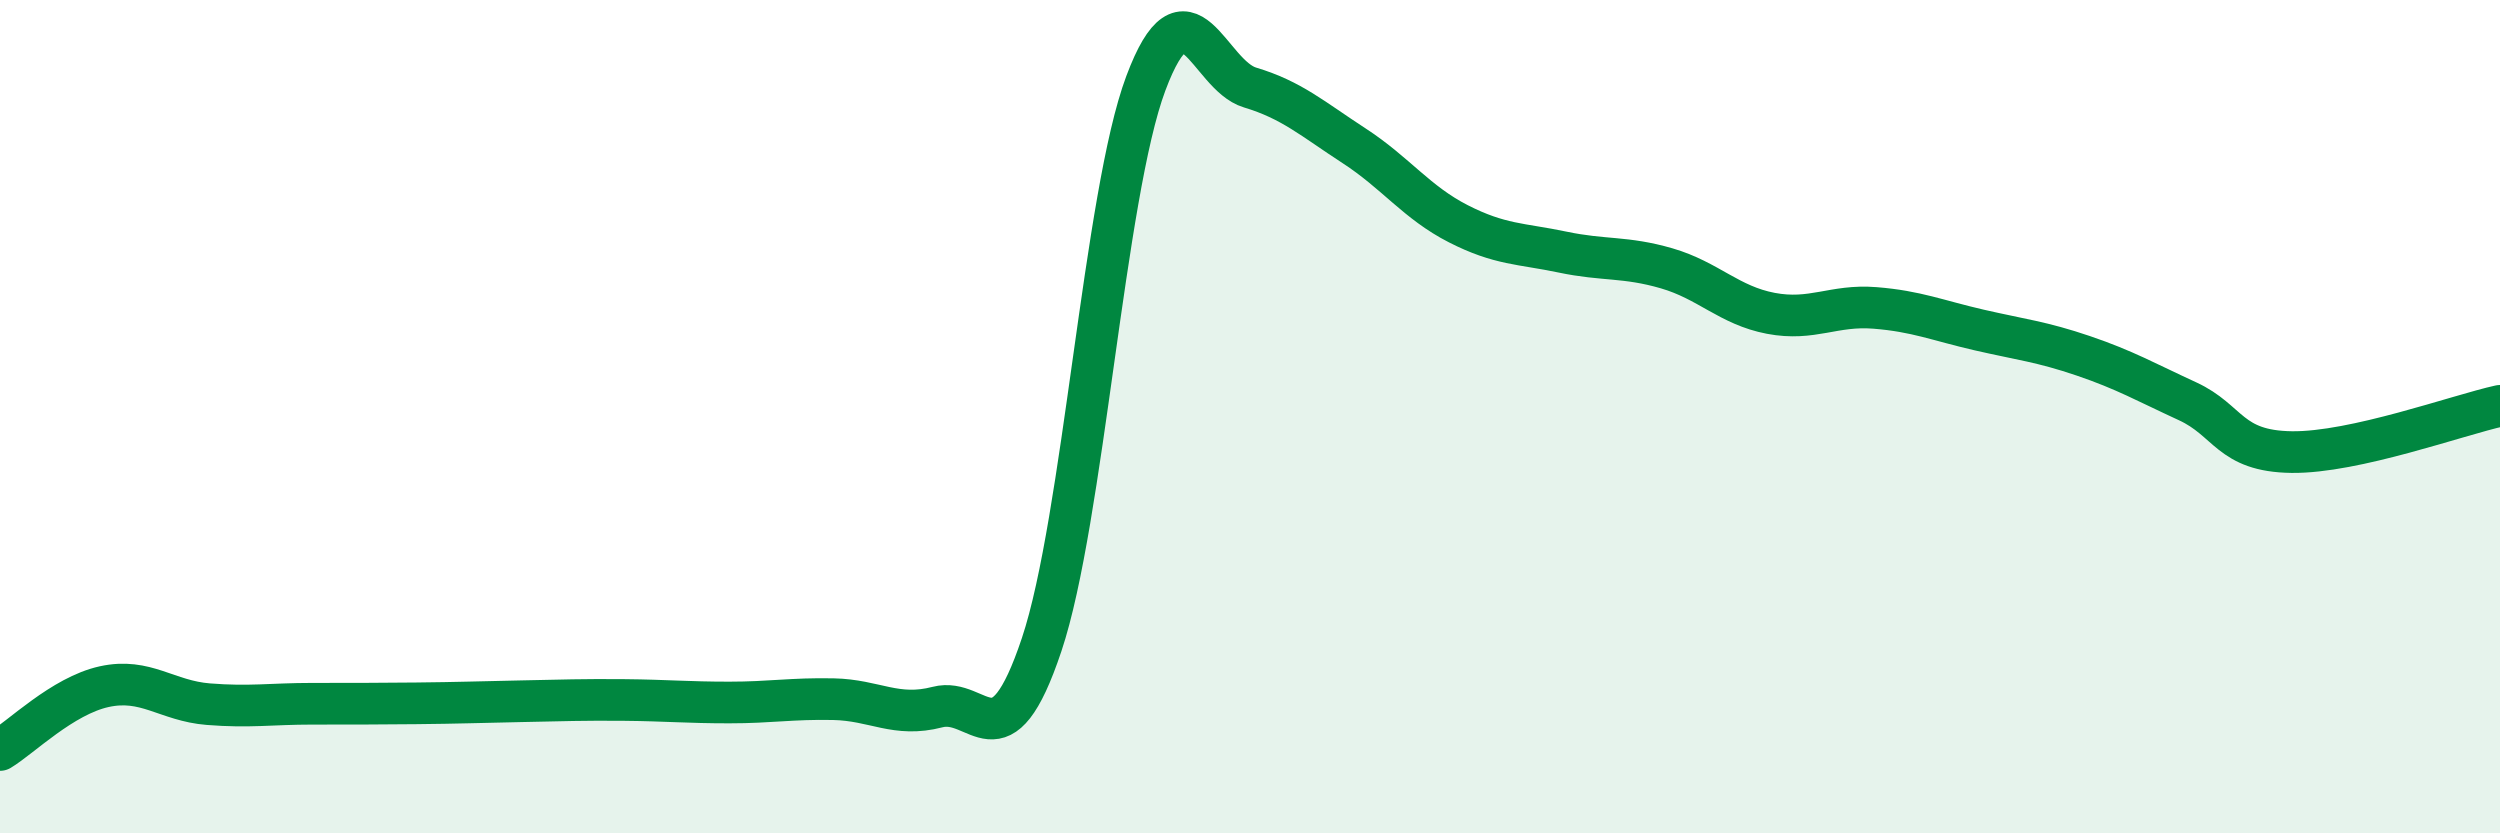
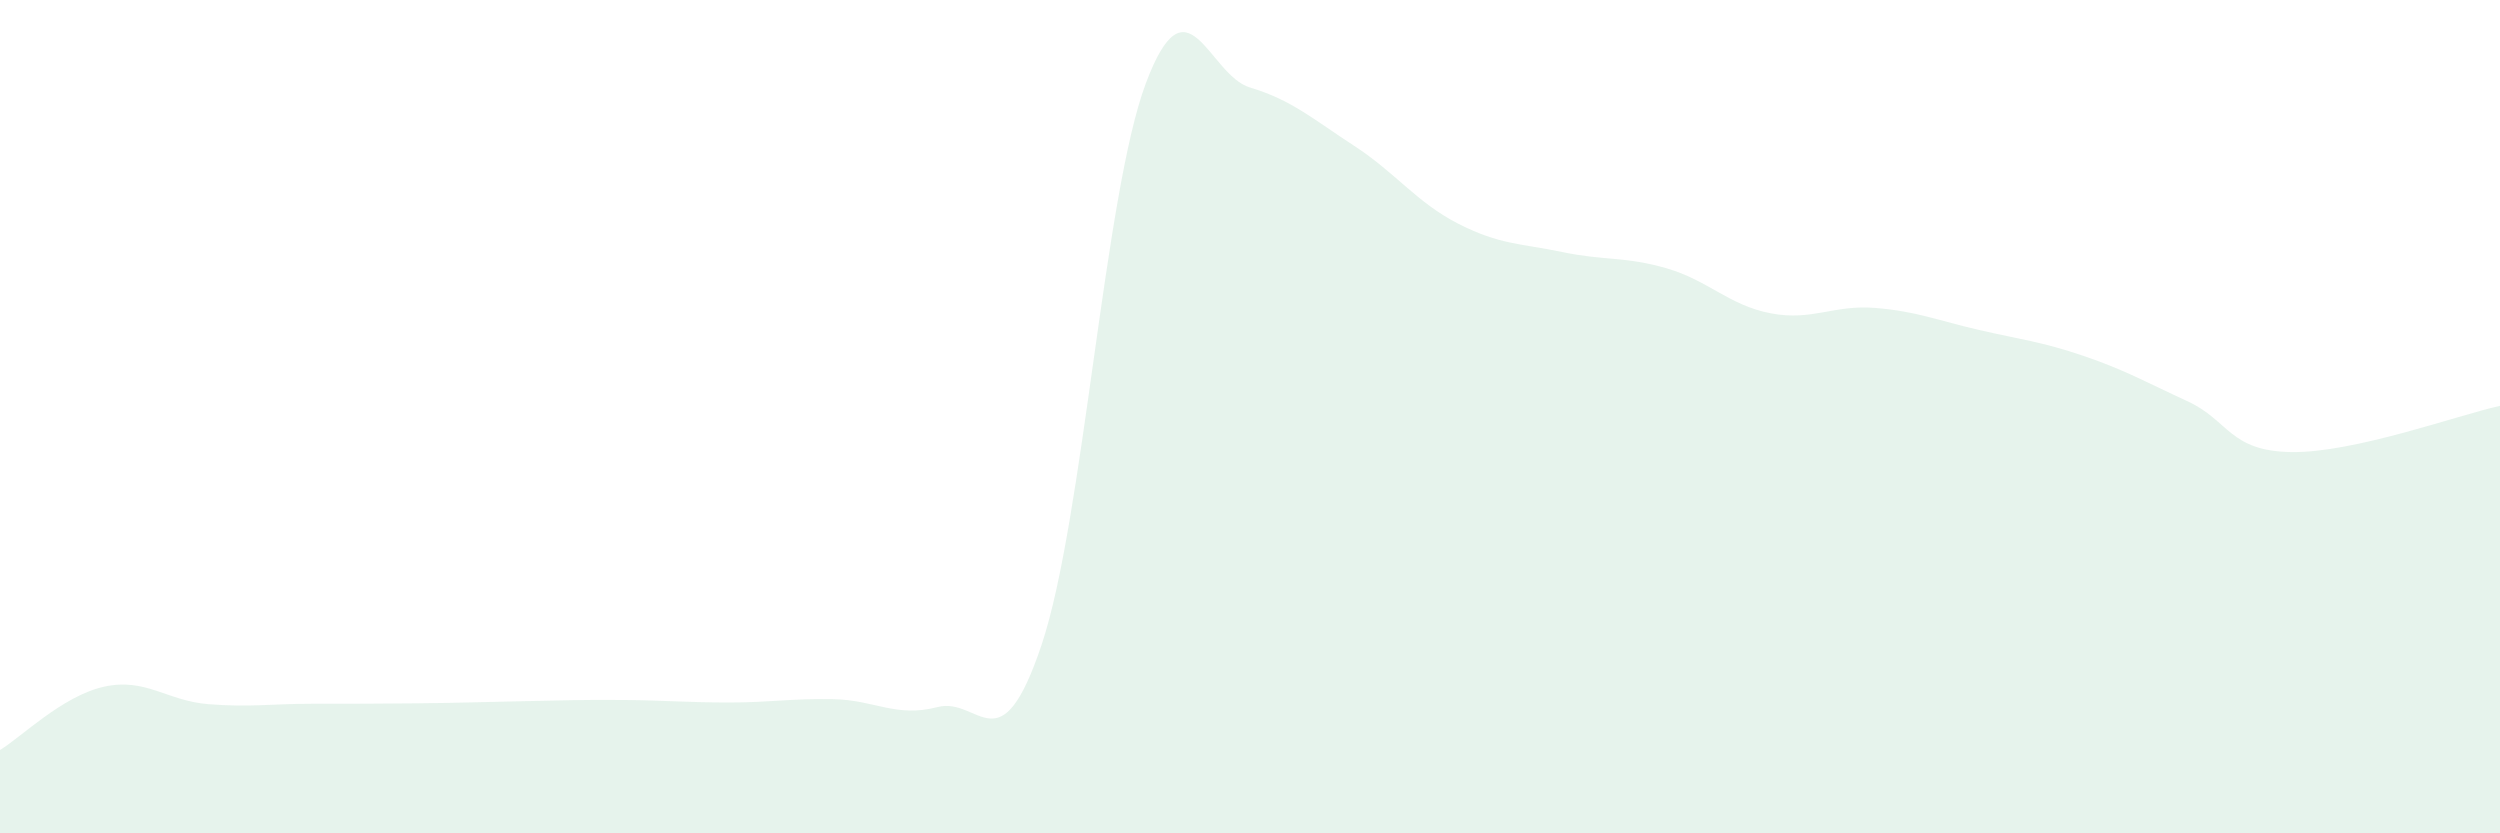
<svg xmlns="http://www.w3.org/2000/svg" width="60" height="20" viewBox="0 0 60 20">
  <path d="M 0,18 C 0.5,17.7 1.5,16.7 2.5,16.48 C 3.5,16.26 4,16.82 5,16.9 C 6,16.98 6.5,16.89 7.5,16.89 C 8.5,16.89 9,16.89 10,16.88 C 11,16.87 11.5,16.85 12.5,16.83 C 13.5,16.81 14,16.79 15,16.8 C 16,16.81 16.5,16.86 17.5,16.86 C 18.5,16.86 19,16.76 20,16.78 C 21,16.8 21.5,17.23 22.5,16.97 C 23.5,16.71 24,18.46 25,15.47 C 26,12.48 26.5,4.67 27.5,2 C 28.5,-0.67 29,1.8 30,2.1 C 31,2.4 31.5,2.85 32.5,3.5 C 33.5,4.15 34,4.86 35,5.37 C 36,5.88 36.5,5.84 37.5,6.05 C 38.5,6.26 39,6.15 40,6.44 C 41,6.73 41.5,7.33 42.5,7.52 C 43.5,7.71 44,7.31 45,7.39 C 46,7.47 46.5,7.69 47.5,7.92 C 48.5,8.15 49,8.2 50,8.54 C 51,8.88 51.5,9.17 52.5,9.63 C 53.5,10.09 53.5,10.83 55,10.85 C 56.5,10.87 59,9.96 60,9.74L60 20L0 20Z" fill="#008740" opacity="0.1" stroke-linecap="round" stroke-linejoin="round" />
-   <path d="M 0,18 C 0.5,17.7 1.5,16.7 2.5,16.48 C 3.5,16.26 4,16.82 5,16.9 C 6,16.98 6.5,16.89 7.5,16.89 C 8.5,16.89 9,16.89 10,16.88 C 11,16.87 11.5,16.85 12.5,16.83 C 13.5,16.81 14,16.79 15,16.8 C 16,16.81 16.5,16.86 17.5,16.86 C 18.5,16.86 19,16.76 20,16.78 C 21,16.8 21.5,17.23 22.5,16.97 C 23.5,16.71 24,18.46 25,15.47 C 26,12.48 26.5,4.67 27.5,2 C 28.5,-0.67 29,1.8 30,2.1 C 31,2.4 31.5,2.85 32.5,3.5 C 33.5,4.15 34,4.86 35,5.37 C 36,5.88 36.5,5.84 37.5,6.05 C 38.5,6.26 39,6.15 40,6.44 C 41,6.73 41.5,7.33 42.5,7.52 C 43.5,7.71 44,7.31 45,7.39 C 46,7.47 46.5,7.69 47.5,7.92 C 48.5,8.15 49,8.2 50,8.54 C 51,8.88 51.5,9.17 52.5,9.63 C 53.5,10.09 53.5,10.83 55,10.85 C 56.5,10.87 59,9.96 60,9.74" stroke="#008740" stroke-width="1" fill="none" stroke-linecap="round" stroke-linejoin="round" />
</svg>